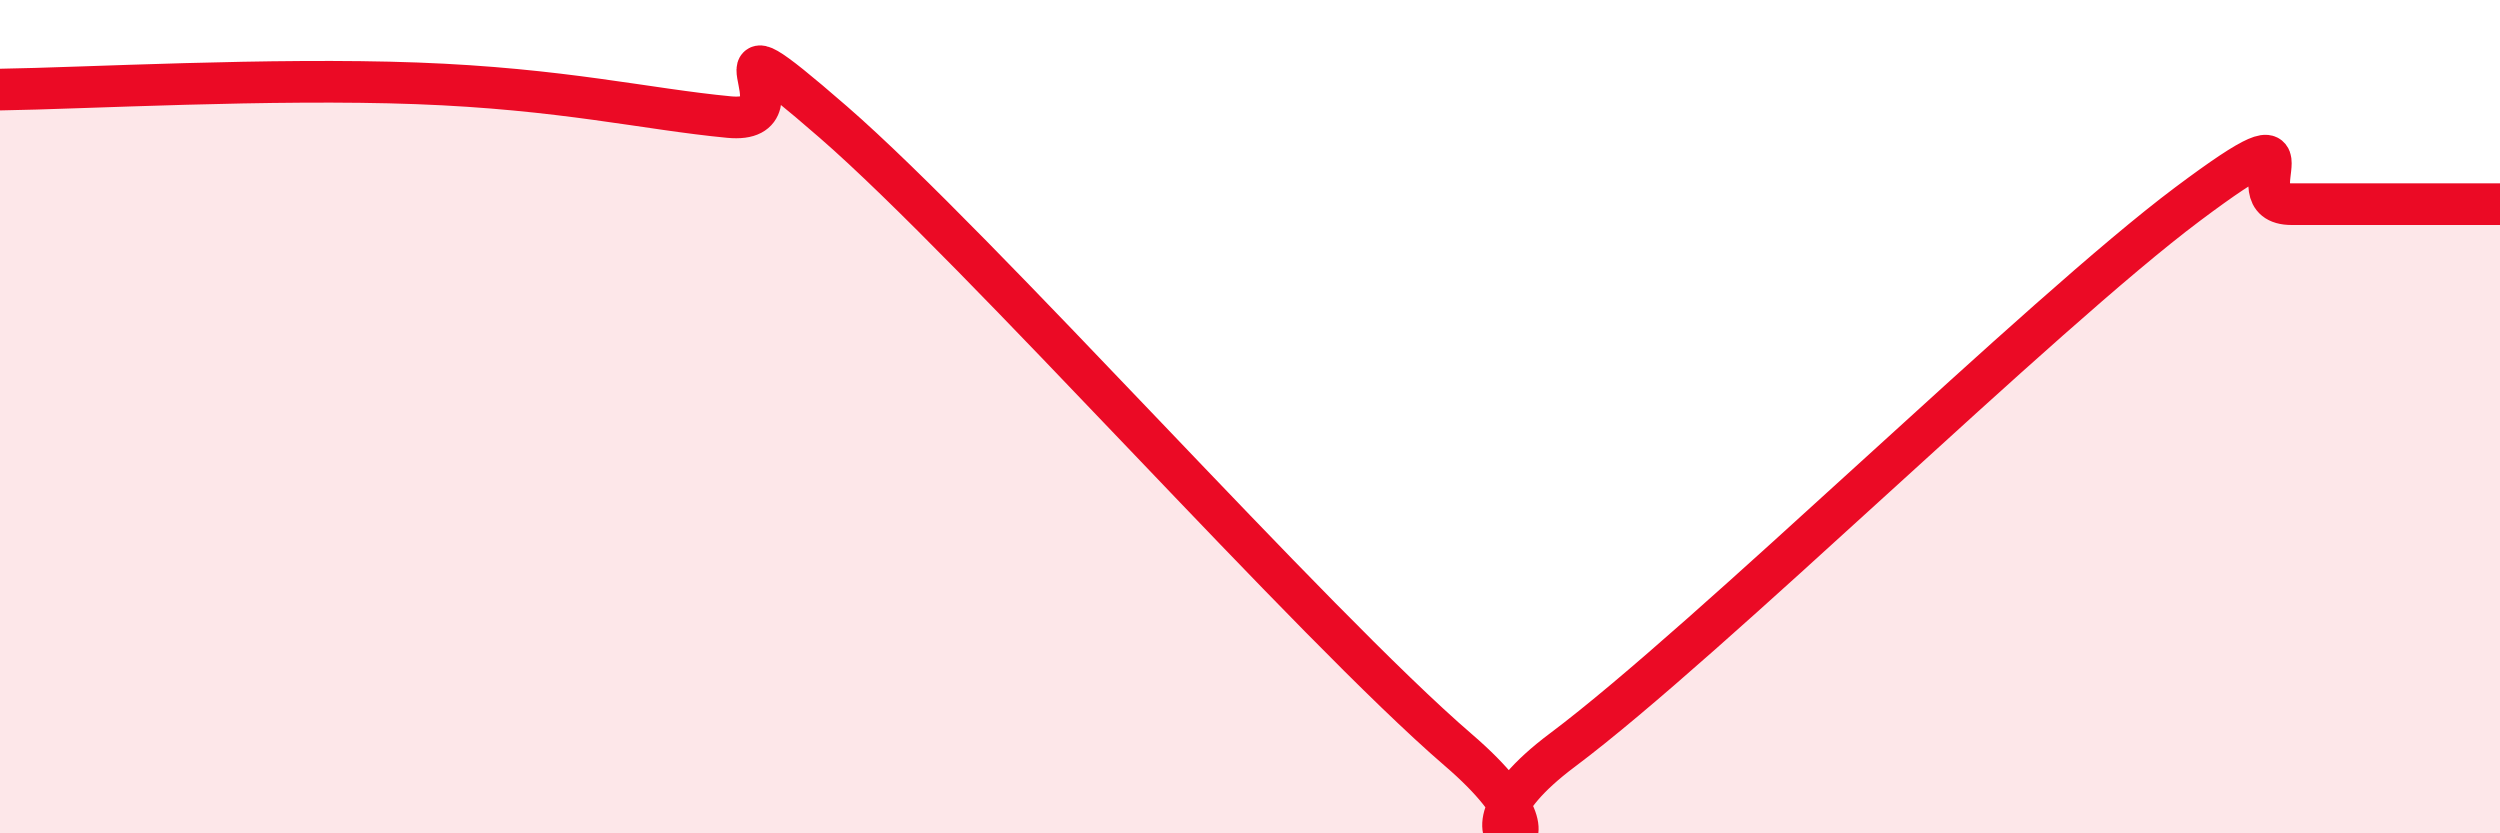
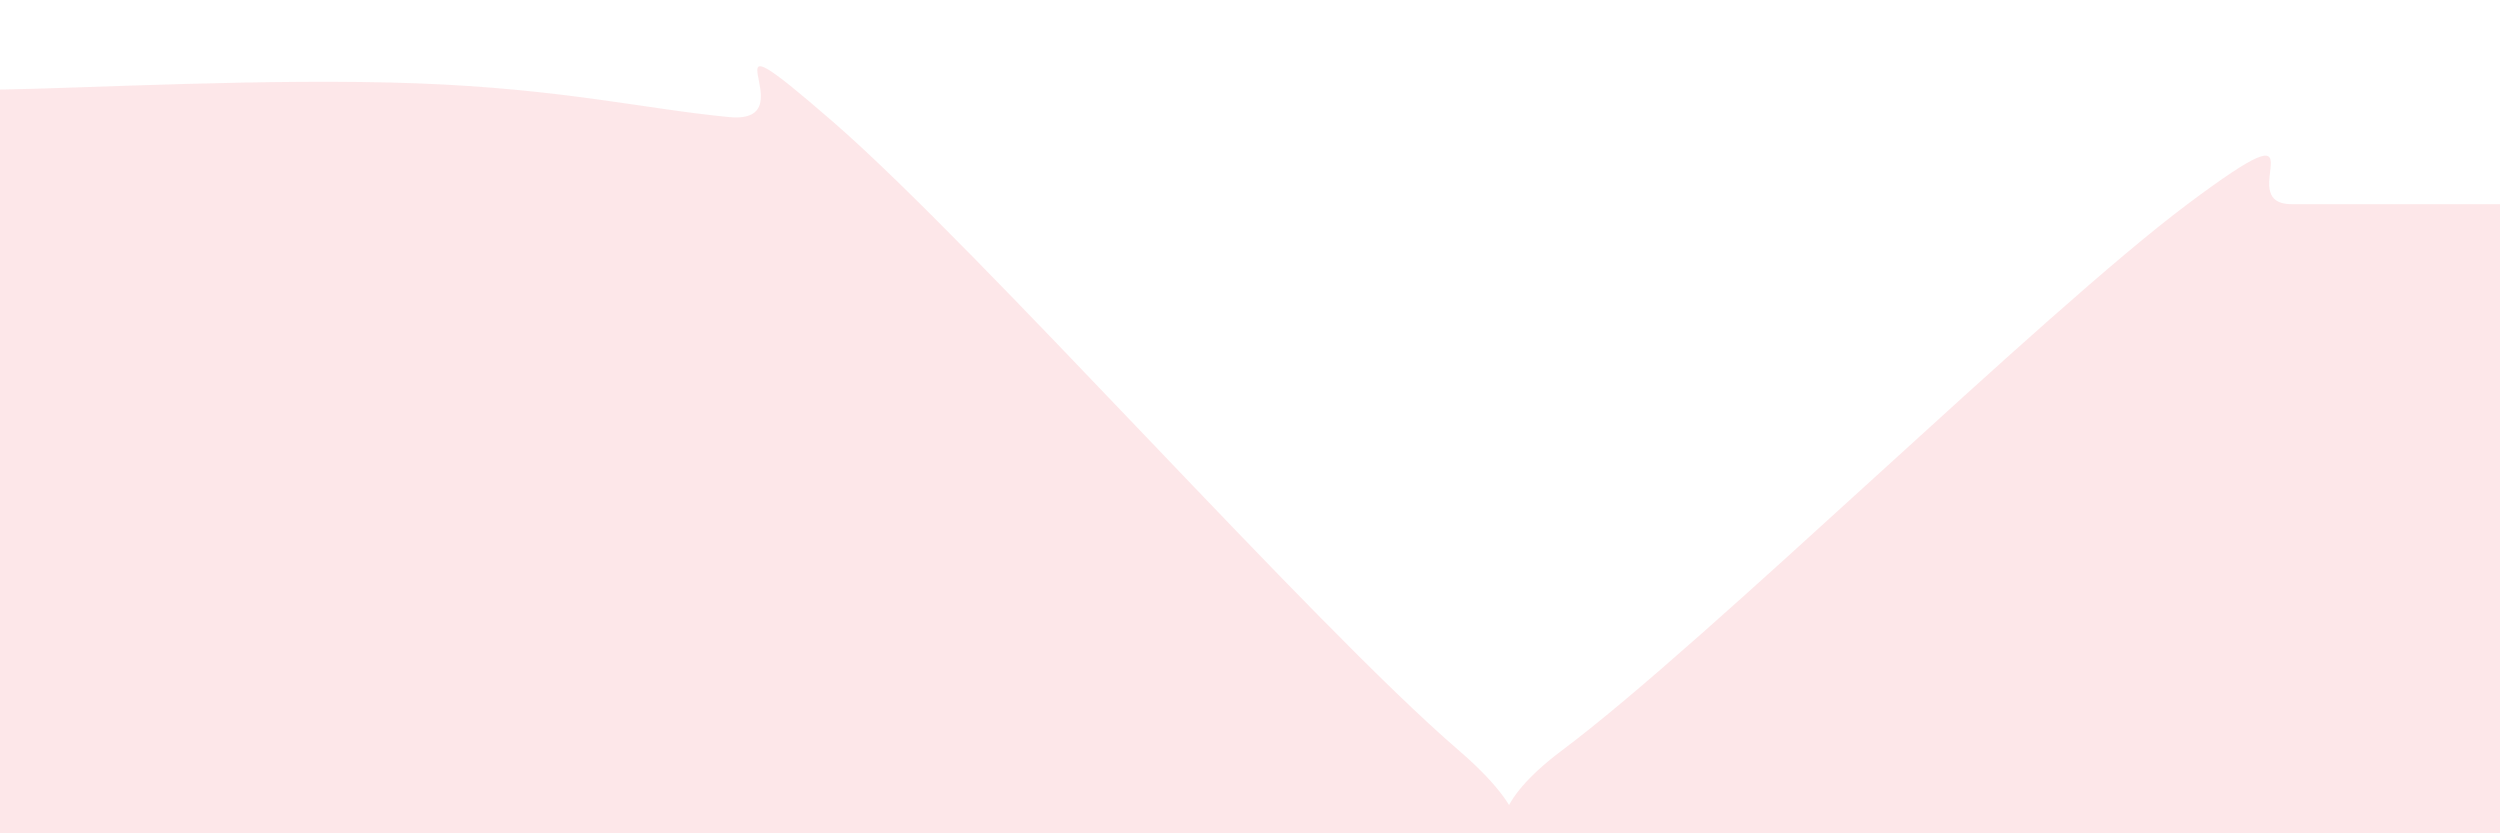
<svg xmlns="http://www.w3.org/2000/svg" width="60" height="20" viewBox="0 0 60 20">
  <path d="M 0,2.15 C 2,2.12 6.5,1.87 10,2 C 13.5,2.13 15.5,2.62 17.5,2.81 C 19.5,3 16.5,-0.11 20,2.93 C 23.5,5.97 31.5,14.99 35,18 C 38.5,21.01 34,20.62 37.5,18 C 41,15.38 49,7.52 52.5,4.9 C 56,2.28 53.5,4.9 55,4.9 C 56.5,4.9 59,4.9 60,4.9L60 20L0 20Z" fill="#EB0A25" opacity="0.1" stroke-linecap="round" stroke-linejoin="round" />
-   <path d="M 0,2.15 C 2,2.12 6.5,1.87 10,2 C 13.5,2.13 15.5,2.62 17.5,2.81 C 19.5,3 16.5,-0.11 20,2.93 C 23.5,5.97 31.5,14.99 35,18 C 38.5,21.01 34,20.62 37.5,18 C 41,15.38 49,7.52 52.5,4.9 C 56,2.28 53.5,4.9 55,4.9 C 56.5,4.9 59,4.9 60,4.9" stroke="#EB0A25" stroke-width="1" fill="none" stroke-linecap="round" stroke-linejoin="round" />
</svg>